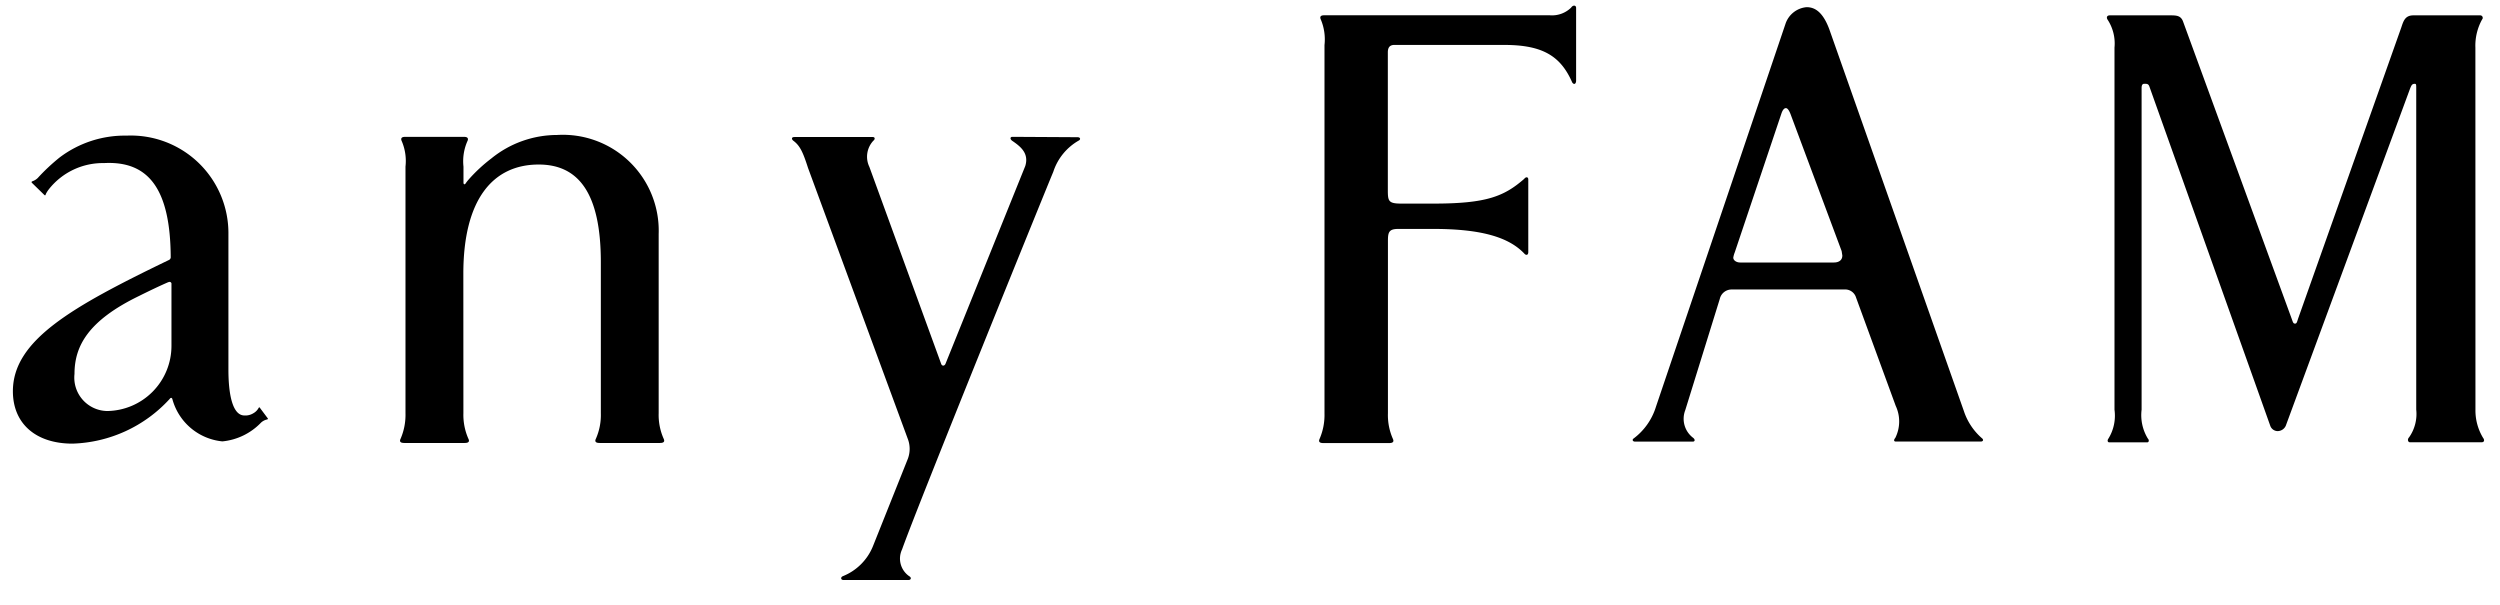
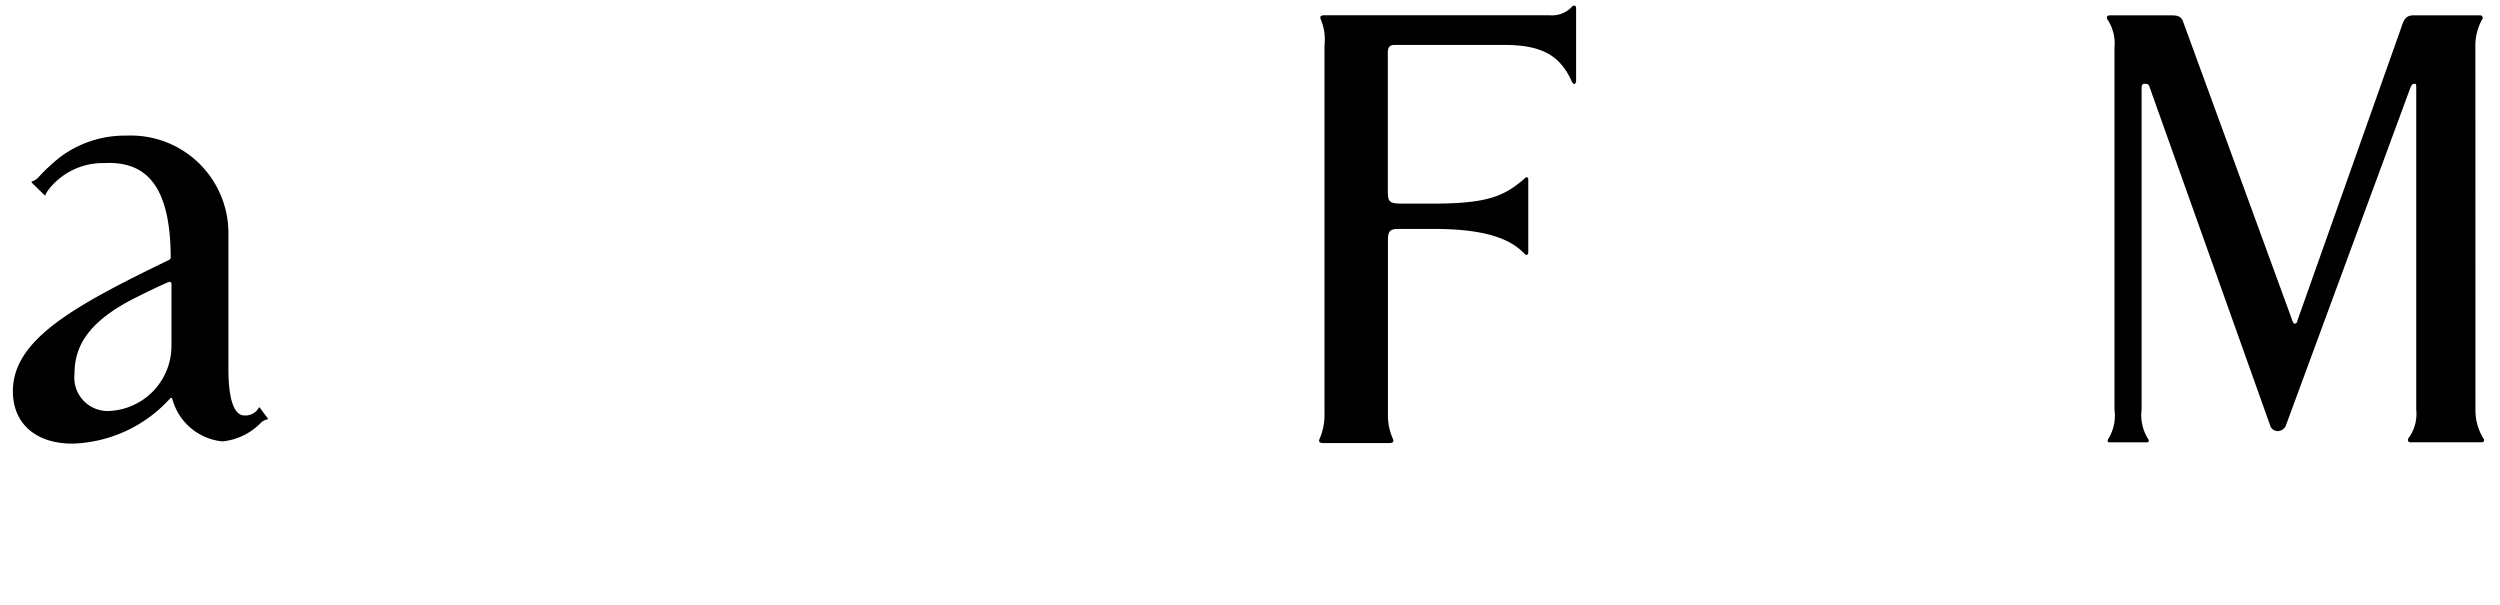
<svg xmlns="http://www.w3.org/2000/svg" width="128" height="31" viewBox="0 0 128 31">
  <defs>
    <clipPath id="a">
      <rect width="128" height="31" transform="translate(0 7)" fill="none" />
    </clipPath>
  </defs>
  <g transform="translate(958.035 -682.397)">
    <g transform="translate(-958.035 675.397)" clip-path="url(#a)">
-       <path d="M-941.973,698.2a3.017,3.017,0,0,0,.253,1.3c.04.08.09.222-.185.222H-945c-.275,0-.225-.142-.186-.222a3.083,3.083,0,0,0,.248-1.3V685.572a2.58,2.58,0,0,0-.19-1.3c-.038-.077-.074-.222.16-.222h3.039c.232,0,.2.146.16.222a2.54,2.54,0,0,0-.2,1.3v.82c0,.075.043.112.094.064a2.247,2.247,0,0,1,.171-.222,8.064,8.064,0,0,1,1.164-1.081,5.346,5.346,0,0,1,3.358-1.2,4.909,4.909,0,0,1,3.725,1.382,4.908,4.908,0,0,1,1.482,3.687V698.2a2.991,2.991,0,0,0,.253,1.3c.037.08.088.222-.187.222H-935c-.275,0-.226-.142-.187-.222a3,3,0,0,0,.251-1.3v-7.734c0-3.552-1.155-5-3.181-5-2.341,0-3.859,1.778-3.859,5.59Z" transform="translate(965.699 -670.042)" />
-       <path d="M-921.382,684.01c-.109,0-.136.1-.024.193.4.277.891.622.683,1.3l-4.088,10.136c-.051.107-.171.117-.216,0l-3.678-10.09a1.2,1.2,0,0,1,.2-1.336c.11-.089.085-.193-.024-.193h-4.01c-.174,0-.146.121-.064.185.345.259.492.572.758,1.4l5.1,13.85a1.439,1.439,0,0,1,.011,1.036l-1.788,4.478a2.769,2.769,0,0,1-1.545,1.537c-.122.056-.1.186.018.193h3.358c.112,0,.16-.118.027-.193a1.094,1.094,0,0,1-.368-1.37c.821-2.316,7.552-18.9,7.741-19.328a2.86,2.86,0,0,1,1.326-1.619c.085-.059.057-.16-.083-.16Z" transform="translate(973.217 -670.004)" />
      <path d="M-949.639,691.472c-.421.179-1.088.5-1.5.707-2.626,1.27-3.319,2.577-3.319,4a1.712,1.712,0,0,0,.415,1.315,1.711,1.711,0,0,0,1.25.582,3.336,3.336,0,0,0,3.3-3.335v-3.16a.1.1,0,0,0-.041-.1.1.1,0,0,0-.109,0m.112-1.279c-.019-3.475-1.12-4.943-3.414-4.82a3.519,3.519,0,0,0-2.815,1.327,1.417,1.417,0,0,0-.16.248c-.024.066-.03.1-.081.058l-.64-.625c-.027-.037-.022-.058.043-.083a.722.722,0,0,0,.257-.16,10.005,10.005,0,0,1,1.12-1.051,5.528,5.528,0,0,1,3.435-1.12,5,5,0,0,1,3.694,1.407,5,5,0,0,1,1.515,3.651v6.93c0,1.244.206,2.34.82,2.34a.768.768,0,0,0,.454-.112.685.685,0,0,0,.266-.262c.03-.056.058-.056.094.013l.374.5c.021.026.03.053-.04.069a.662.662,0,0,0-.3.16,3.168,3.168,0,0,1-1.977.959,2.952,2.952,0,0,1-2.562-2.169c-.027-.077-.083-.08-.141,0a7.023,7.023,0,0,1-4.972,2.284c-1.882,0-3.051-1.028-3.051-2.682,0-2.612,3.015-4.318,7.982-6.717a.16.16,0,0,0,.1-.15" transform="translate(958.272 -670.032)" />
-       <path d="M-895.017,692.584l-.037-.238-2.615-7.008c-.08-.206-.16-.31-.238-.31s-.16.07-.23.275l-2.388,7.106a1.275,1.275,0,0,0-.077.274c0,.141.16.249.352.249h4.8c.277,0,.43-.138.43-.347m6.225,7.955a3.144,3.144,0,0,0,.937,1.4c.075.064.059.16-.082.16h-4.339c-.109,0-.114-.088-.027-.189a1.885,1.885,0,0,0,.021-1.638l-2.031-5.546a.584.584,0,0,0-.507-.413h-5.884a.619.619,0,0,0-.585.48l-1.769,5.7a1.219,1.219,0,0,0,.411,1.42c.105.09.085.189-.026.189h-2.952c-.134,0-.16-.107-.077-.16a3.207,3.207,0,0,0,1.142-1.62l6.642-19.634a1.254,1.254,0,0,1,1.073-.83c.438,0,.836.264,1.158,1.12Z" transform="translate(989.346 -672.492)" />
      <path d="M-871.7,700.314a2.707,2.707,0,0,0,.39,1.439c.079.1.077.227-.081.227h-3.656c-.118,0-.146-.16-.051-.253a2.079,2.079,0,0,0,.366-1.42v-16.44c0-.208,0-.24-.078-.24-.144,0-.173.091-.237.243l-6.364,17.263a.465.465,0,0,1-.421.275.407.407,0,0,1-.374-.275l-6.188-17.367c-.054-.16-.16-.139-.278-.139-.078,0-.121.074-.121.211v16.473a2.3,2.3,0,0,0,.32,1.479c.08.082.054.194-.035.194h-1.935c-.1,0-.113-.109-.048-.194a2.238,2.238,0,0,0,.31-1.479V681.773a2.224,2.224,0,0,0-.358-1.439c-.061-.1-.037-.213.12-.213h3.058c.349,0,.585,0,.7.342l5.543,15.166c.077.211.086.275.182.275s.1-.1.176-.312l5.265-14.857c.113-.341.2-.614.622-.614h3.421a.127.127,0,0,1,.115.077.126.126,0,0,1-.024.136,2.764,2.764,0,0,0-.342,1.439Z" transform="translate(998.443 -672.335)" />
      <path d="M-911.923,681.82c-.224,0-.349.1-.349.382v7.027c0,.584.022.716.686.716h1.665c2.7,0,3.6-.369,4.627-1.262.1-.13.213-.1.213.026v3.718c0,.16-.107.174-.187.094-.763-.817-2.119-1.279-4.667-1.279h-1.8c-.48,0-.532.168-.532.614v8.828a3,3,0,0,0,.251,1.3c.037.08.085.222-.186.222h-3.374c-.272,0-.222-.142-.187-.222a3.077,3.077,0,0,0,.248-1.3V681.83a2.632,2.632,0,0,0-.187-1.307c-.038-.078-.072-.219.16-.219h11.568a1.4,1.4,0,0,0,1.087-.393c.091-.142.255-.133.255.016v3.72c0,.16-.1.24-.2.094-.577-1.318-1.474-1.919-3.461-1.919Z" transform="translate(983.329 -672.521)" />
    </g>
  </g>
</svg>